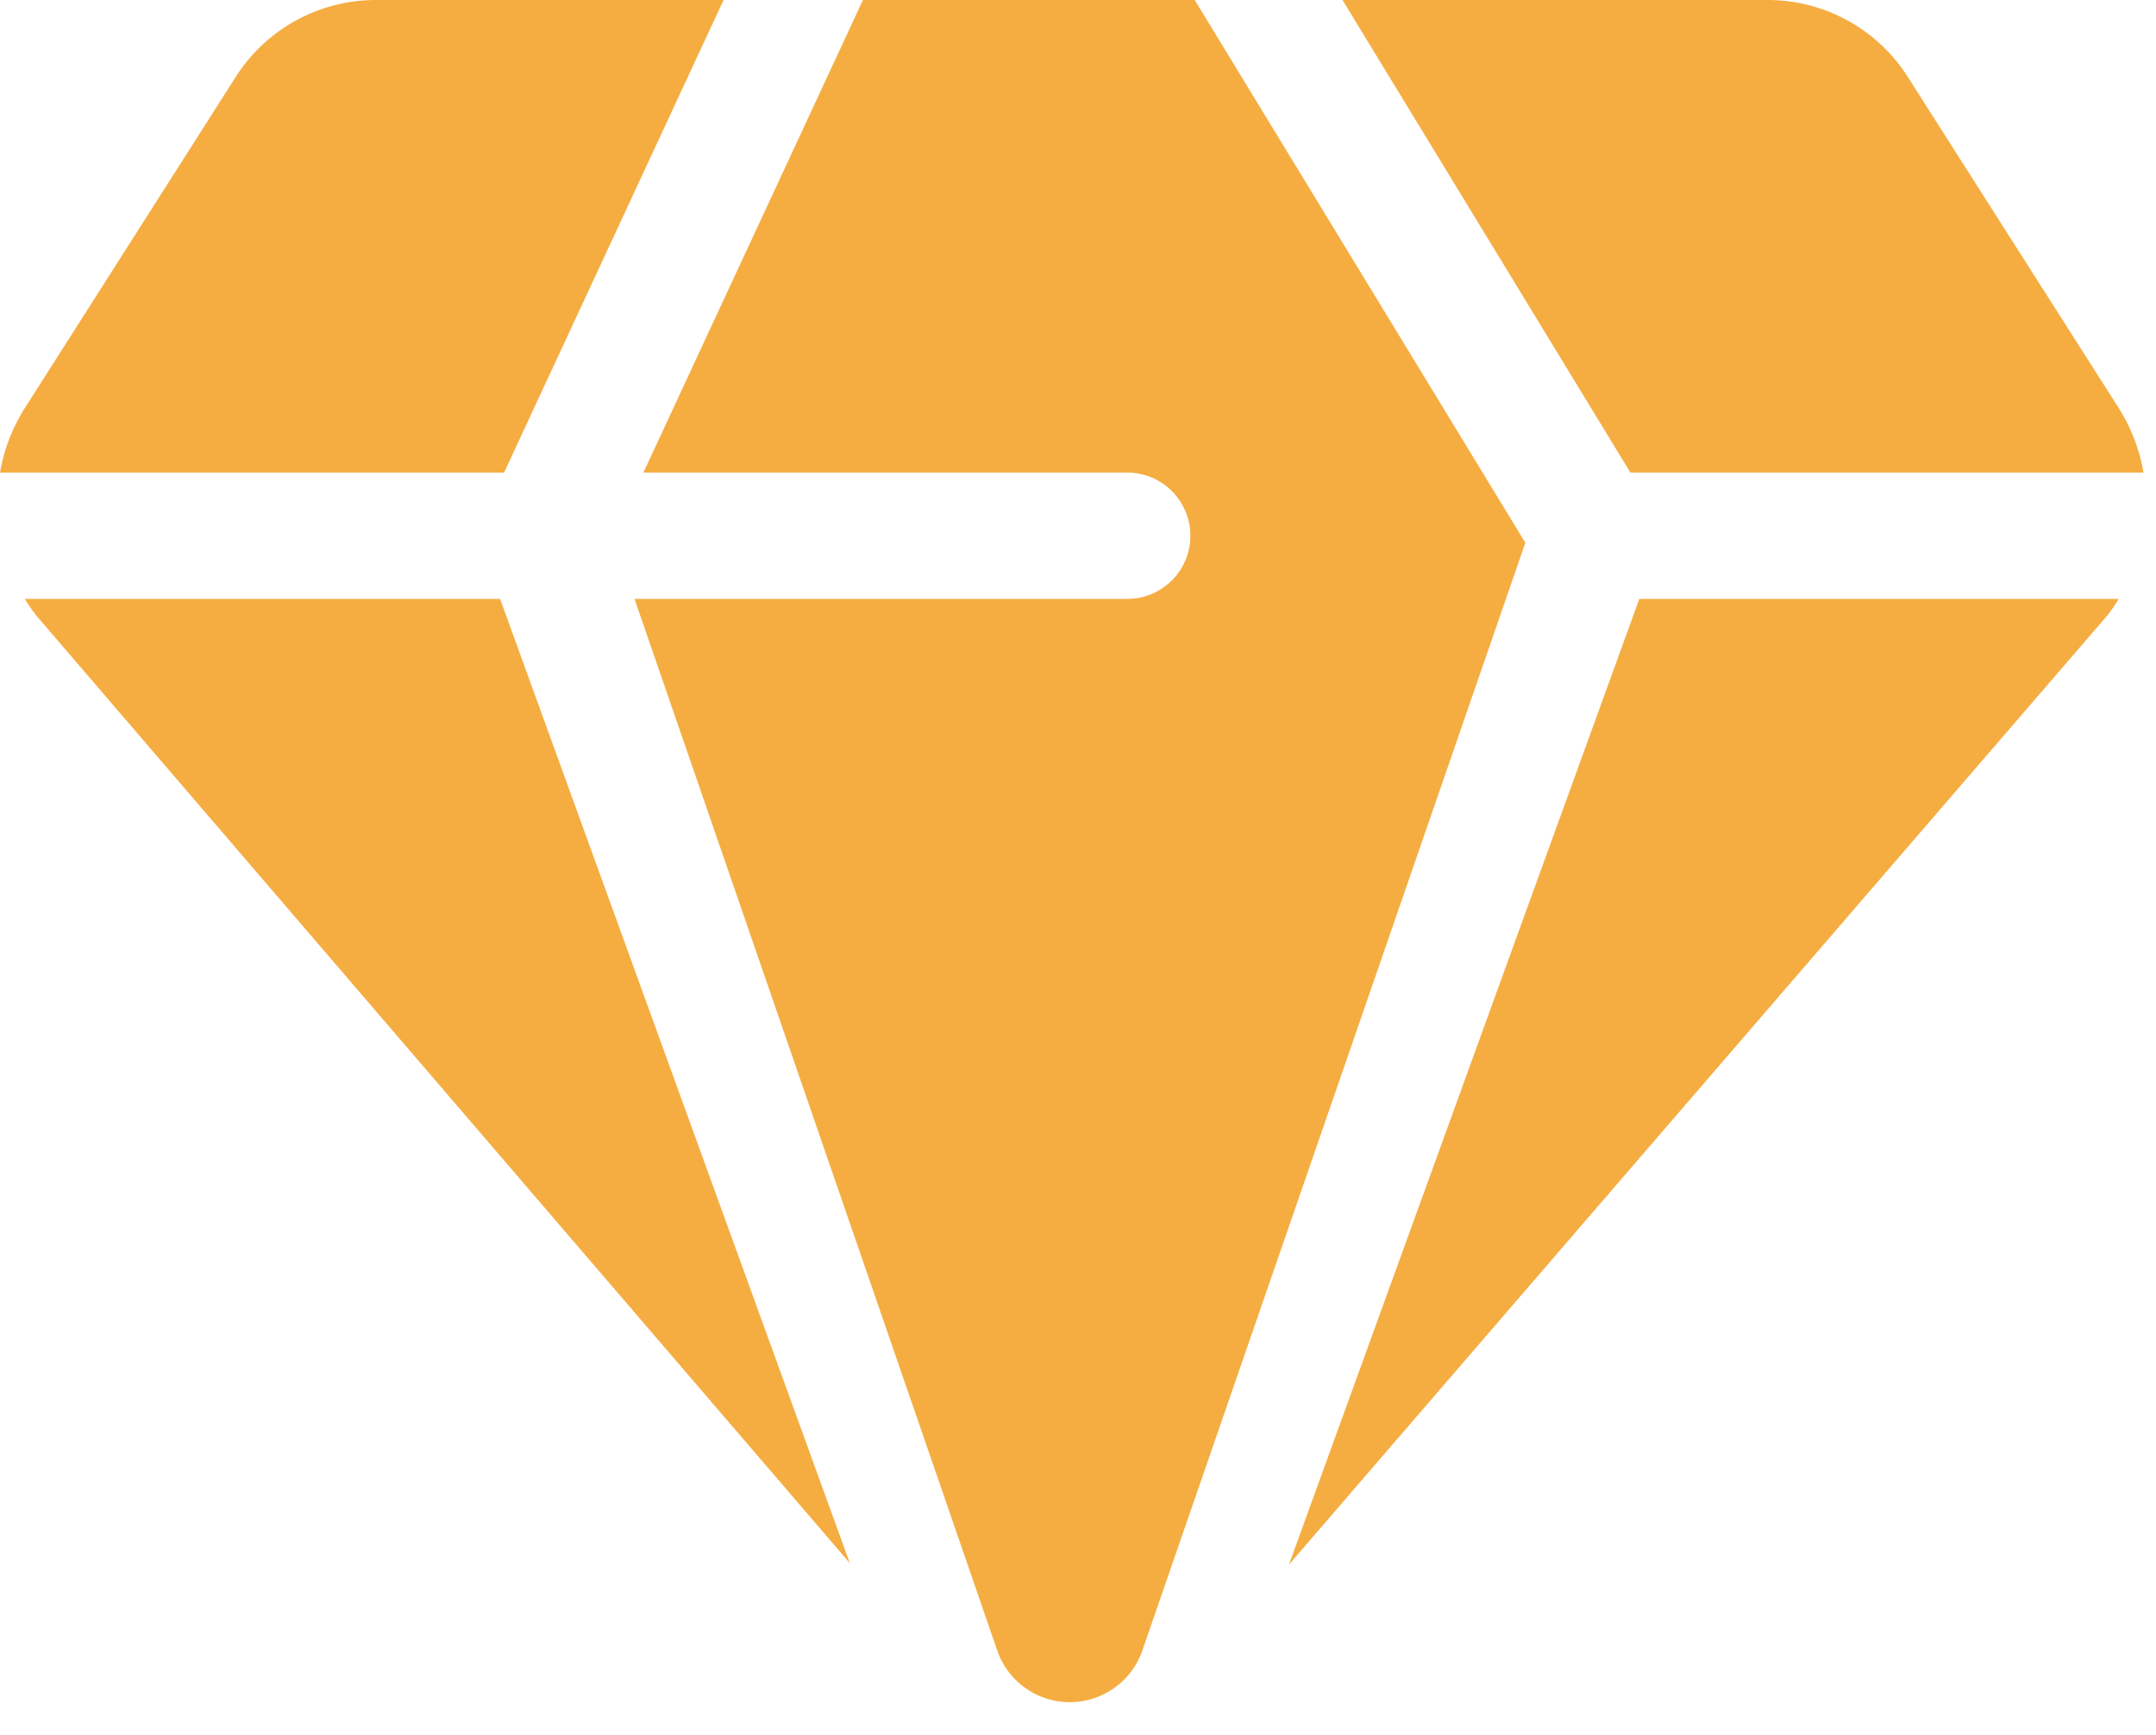
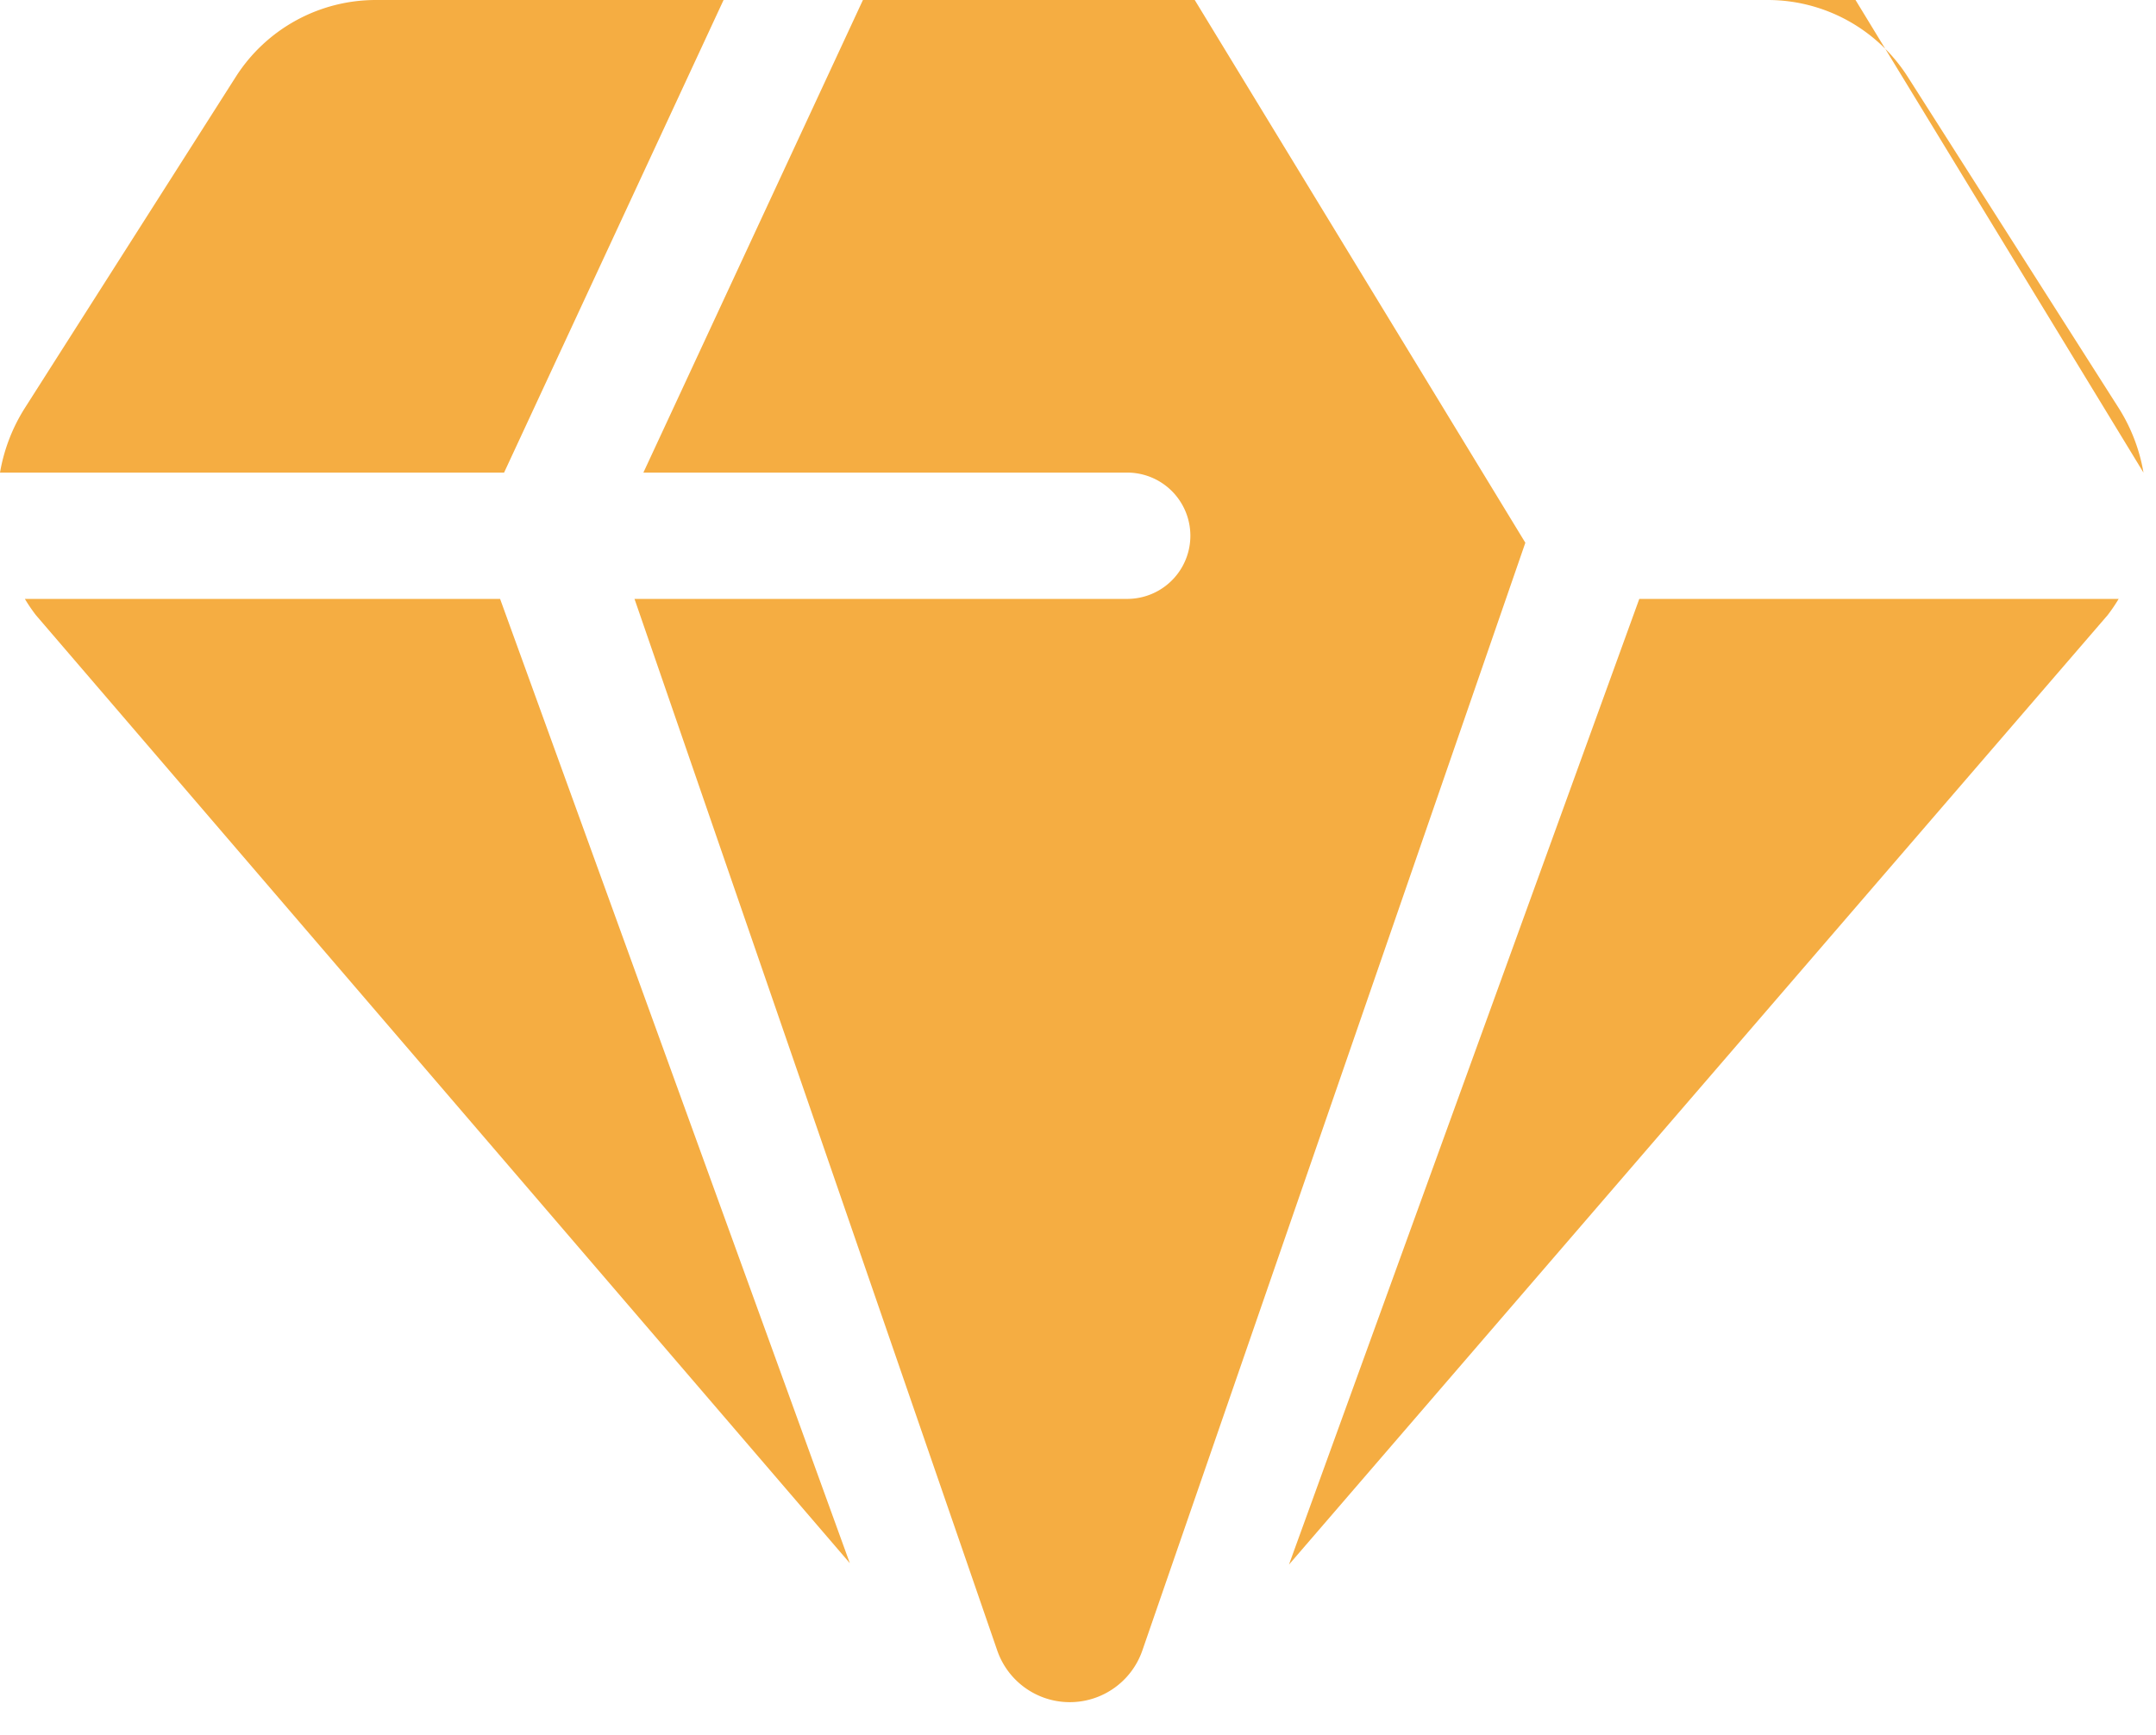
<svg xmlns="http://www.w3.org/2000/svg" width="41" height="33" fill="none">
-   <path d="M40.762 8.988a3.35 3.35 0 0 0-.465-1.218L36.278 1.46A3.158 3.158 0 0 0 33.615 0H25.53l5.475 8.988h9.756ZM13.76 0H7.148a3.158 3.158 0 0 0-2.664 1.461L.466 7.77A3.352 3.352 0 0 0 0 8.988h9.586L13.76 0ZM21.436 8.988a1.201 1.201 0 0 1 0 2.402h-9.37l6.897 19.996a1.46 1.46 0 0 0 2.762 0l7.282-21.064L22.72 0h-6.31l-4.175 8.988h9.201ZM40.08 11.699c.076-.099.146-.202.21-.309h-9.116l-6.662 18.366L40.08 11.699ZM.473 11.39c.064.107.134.21.21.309l15.478 18.03L9.51 11.39H.473Z" fill="#F5AD42" />
+   <path d="M40.762 8.988a3.35 3.35 0 0 0-.465-1.218L36.278 1.46A3.158 3.158 0 0 0 33.615 0H25.53h9.756ZM13.76 0H7.148a3.158 3.158 0 0 0-2.664 1.461L.466 7.77A3.352 3.352 0 0 0 0 8.988h9.586L13.76 0ZM21.436 8.988a1.201 1.201 0 0 1 0 2.402h-9.37l6.897 19.996a1.46 1.46 0 0 0 2.762 0l7.282-21.064L22.72 0h-6.31l-4.175 8.988h9.201ZM40.08 11.699c.076-.099.146-.202.21-.309h-9.116l-6.662 18.366L40.08 11.699ZM.473 11.39c.064.107.134.21.21.309l15.478 18.03L9.51 11.39H.473Z" fill="#F5AD42" />
</svg>